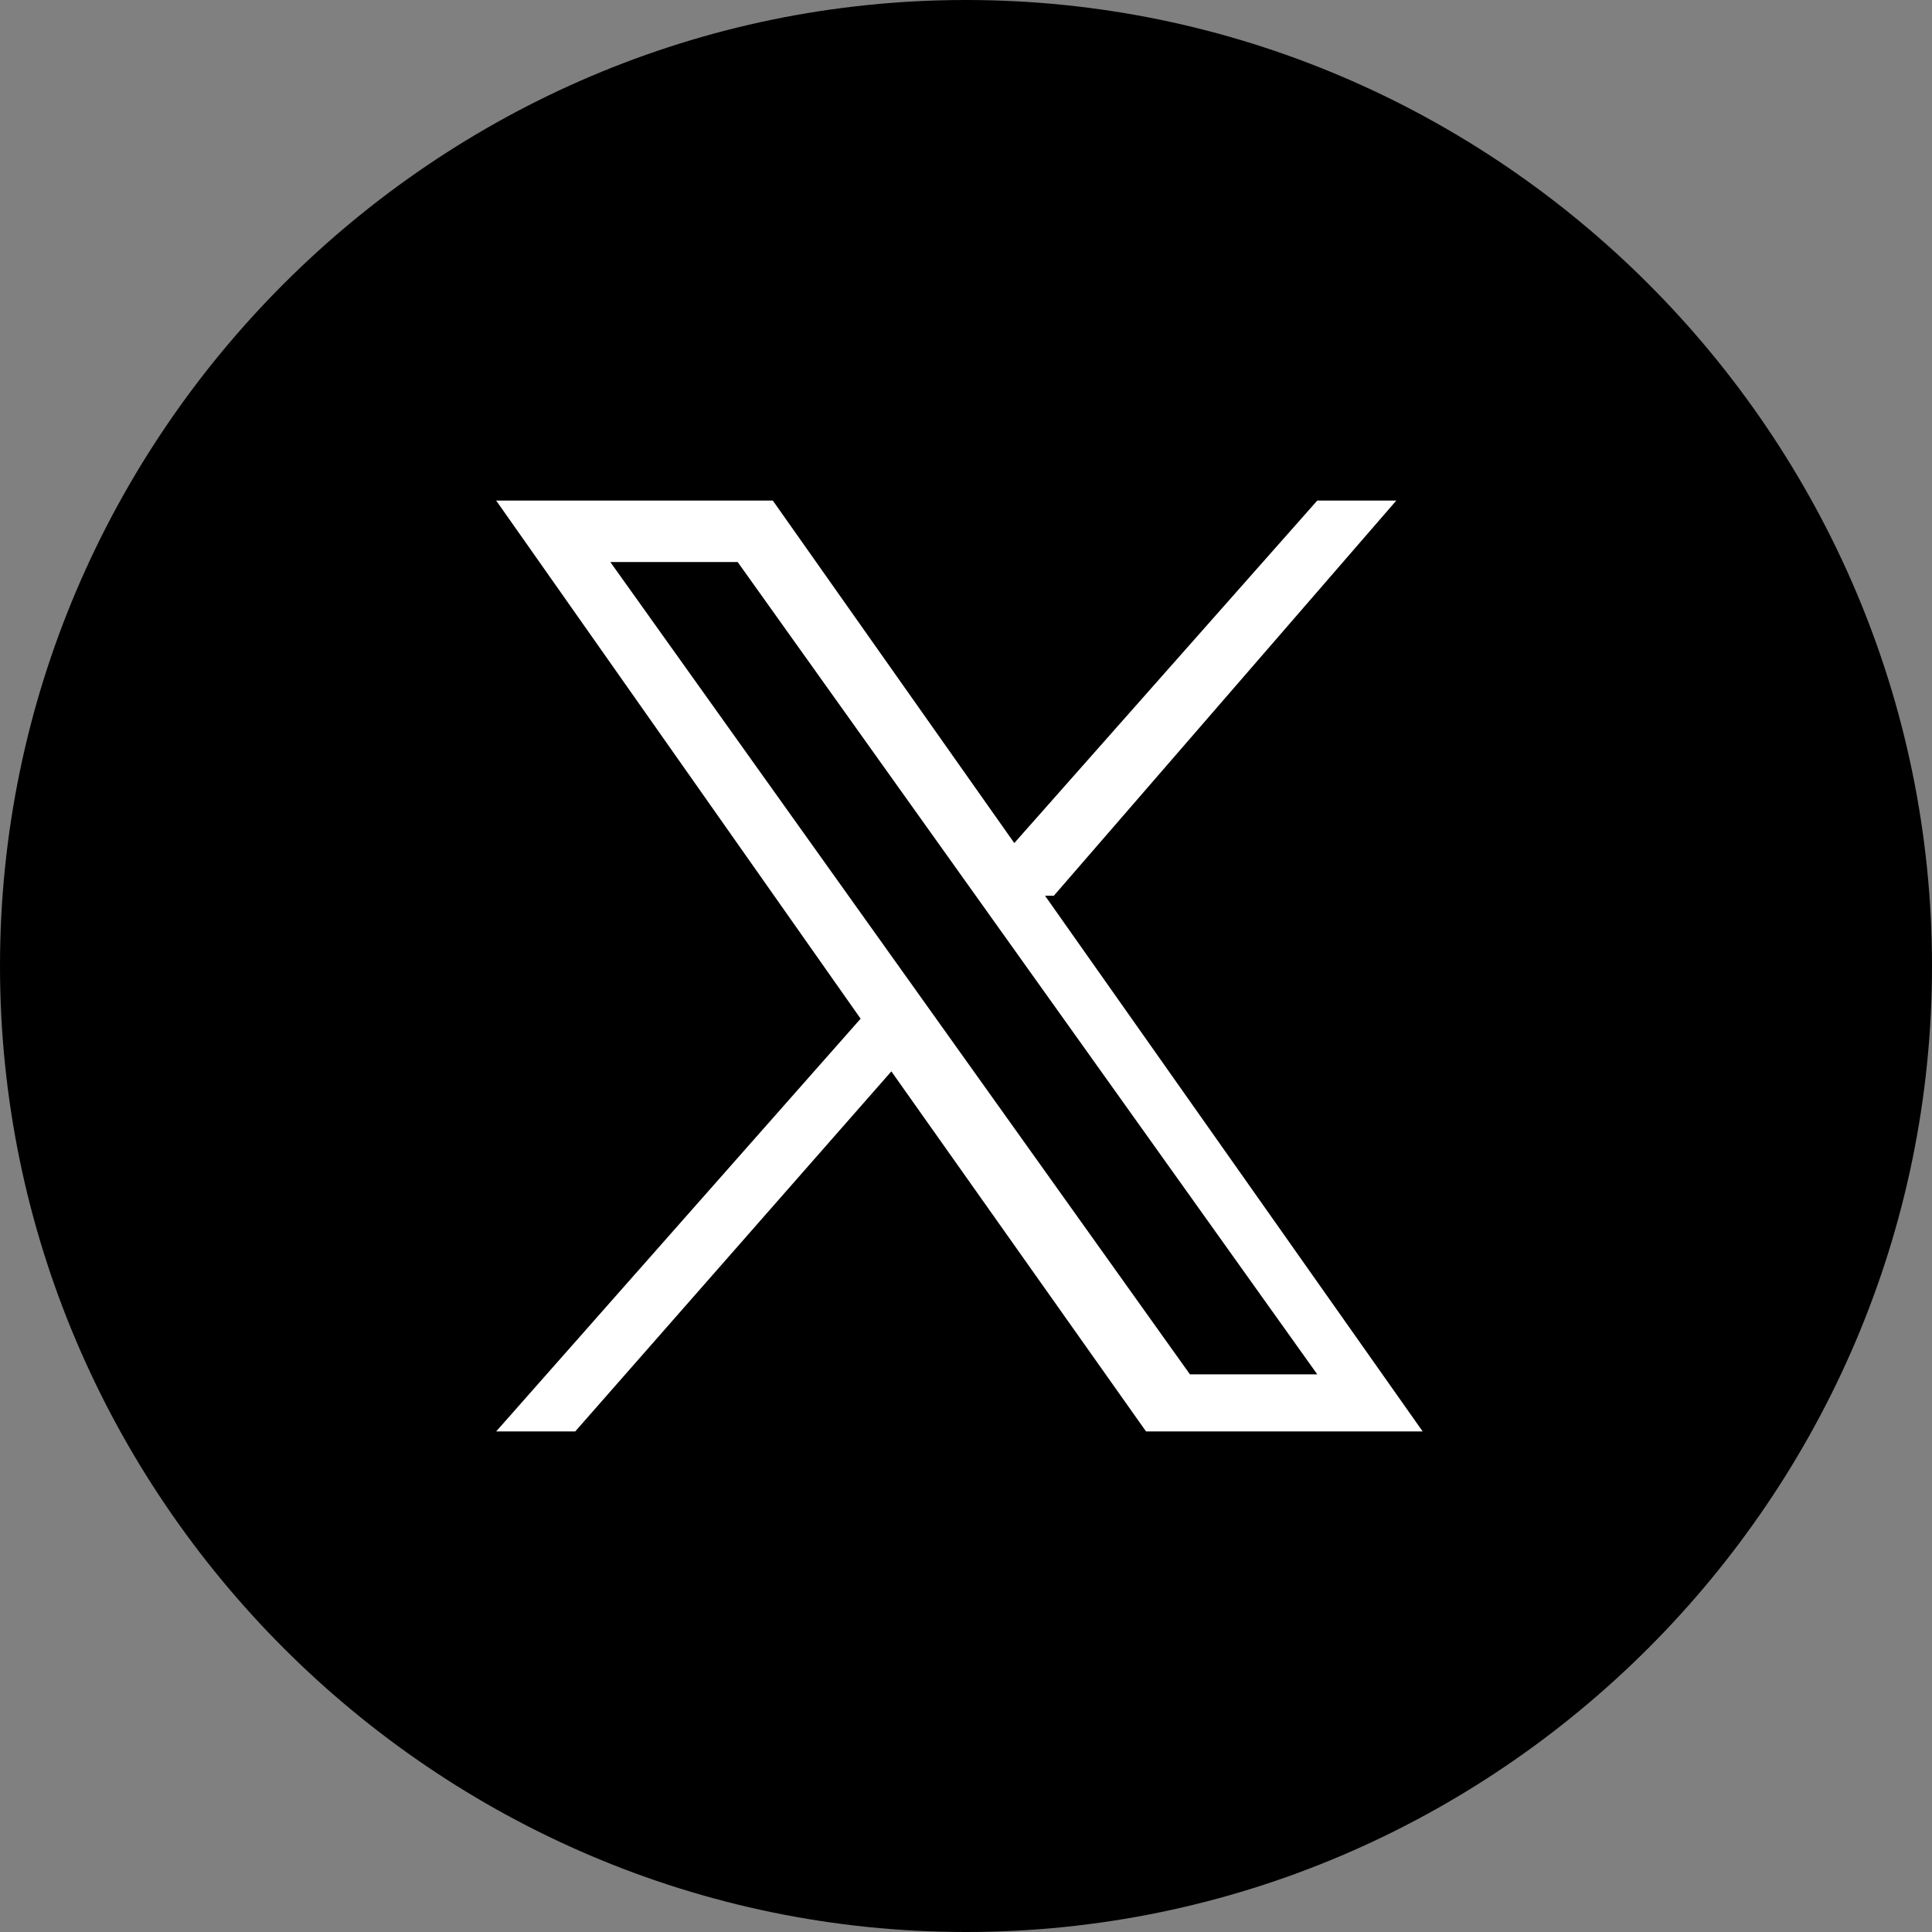
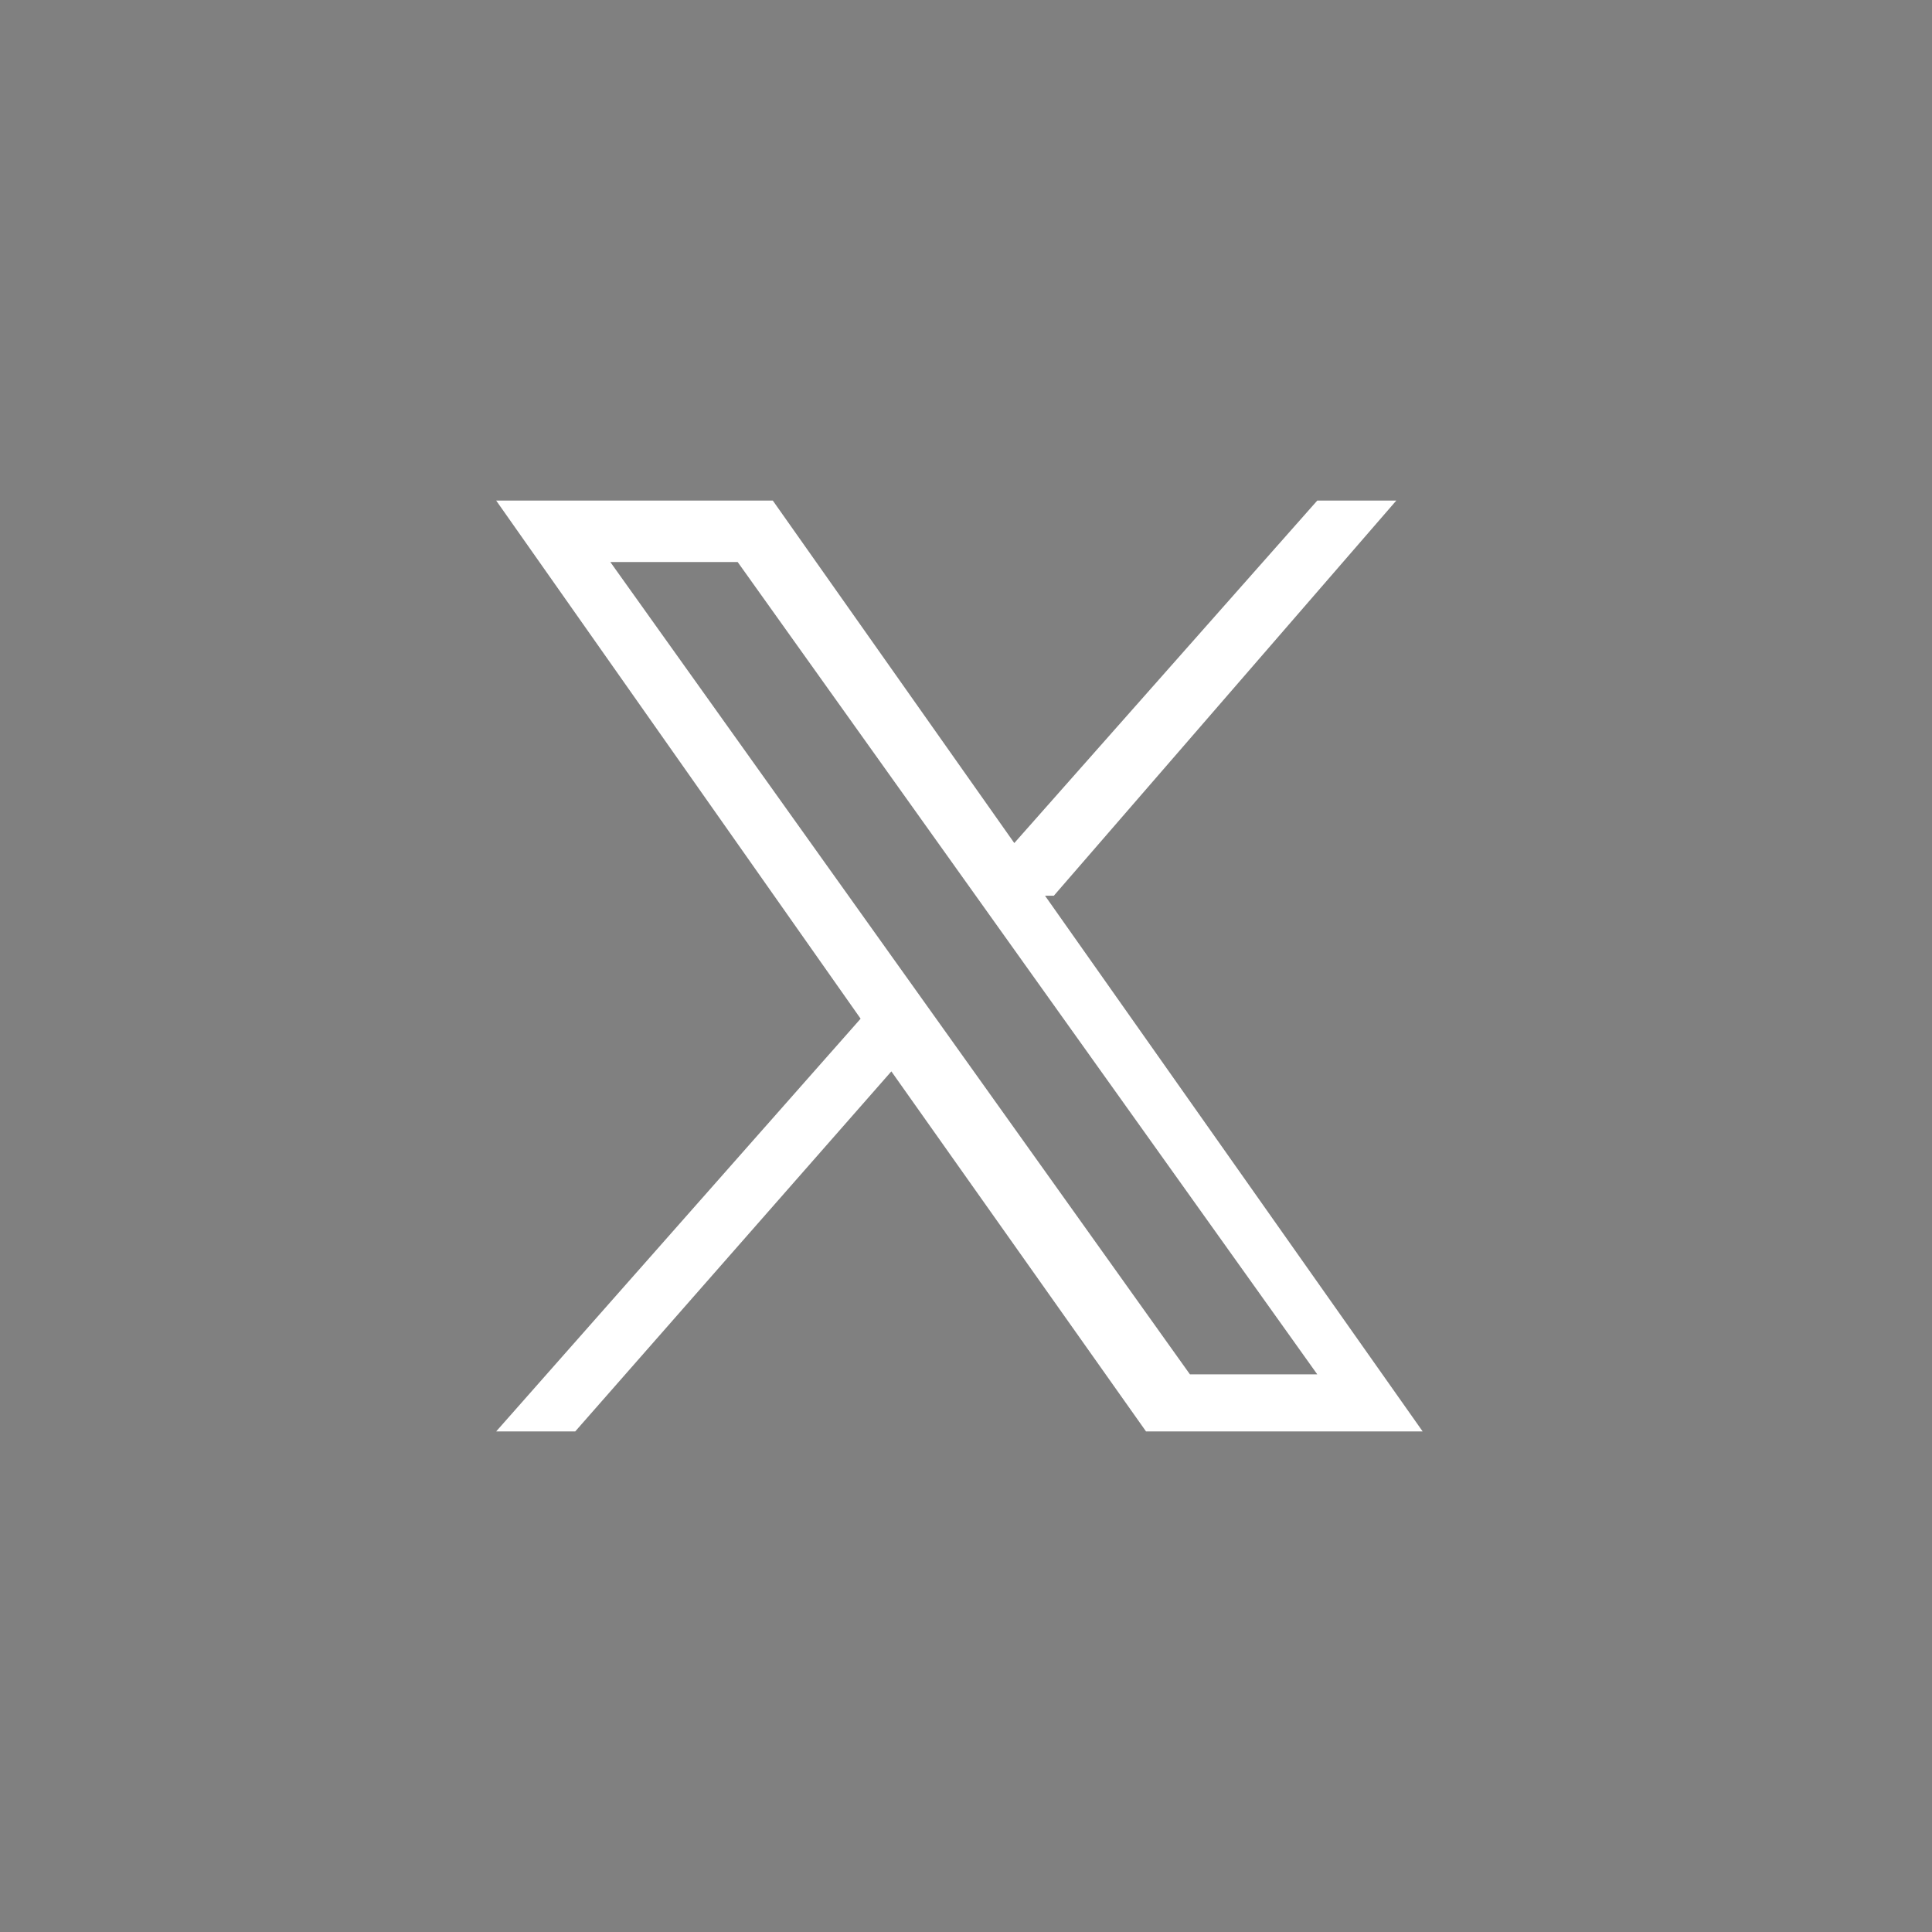
<svg xmlns="http://www.w3.org/2000/svg" version="1.1" viewBox="0 0 44 44">
  <rect x="0" y="0" width="44" height="44" fill="#808080" stroke="none" />
  <defs>
    <style>
      .st0 {
        fill: #fff;
      }
    </style>
  </defs>
  <g id="_圖層_1" data-name="圖層_1">
-     <path id="Vector" d="M22,0C9.9,0,0,9.9,0,22s9.9,22,22,22,22-9.9,22-22S34.1,0,22,0Z" />
-   </g>
+     </g>
  <g id="_圖層_2" data-name="圖層_2">
-     <path class="st0" d="M24,20.4l7.8-9h-1.8l-6.9,7.8-5.5-7.8h-6.3l8.3,11.8-8.3,9.4h1.8l7.2-8.2,5.8,8.2h6.3l-8.6-12.2ZM13.9,12.8h2.9l13.2,18.5h-2.9L13.9,12.8Z" />
+     <path class="st0" d="M24,20.4l7.8-9h-1.8l-6.9,7.8-5.5-7.8h-6.3l8.3,11.8-8.3,9.4h1.8l7.2-8.2,5.8,8.2h6.3l-8.6-12.2ZM13.9,12.8h2.9l13.2,18.5h-2.9L13.9,12.8" />
  </g>
</svg>